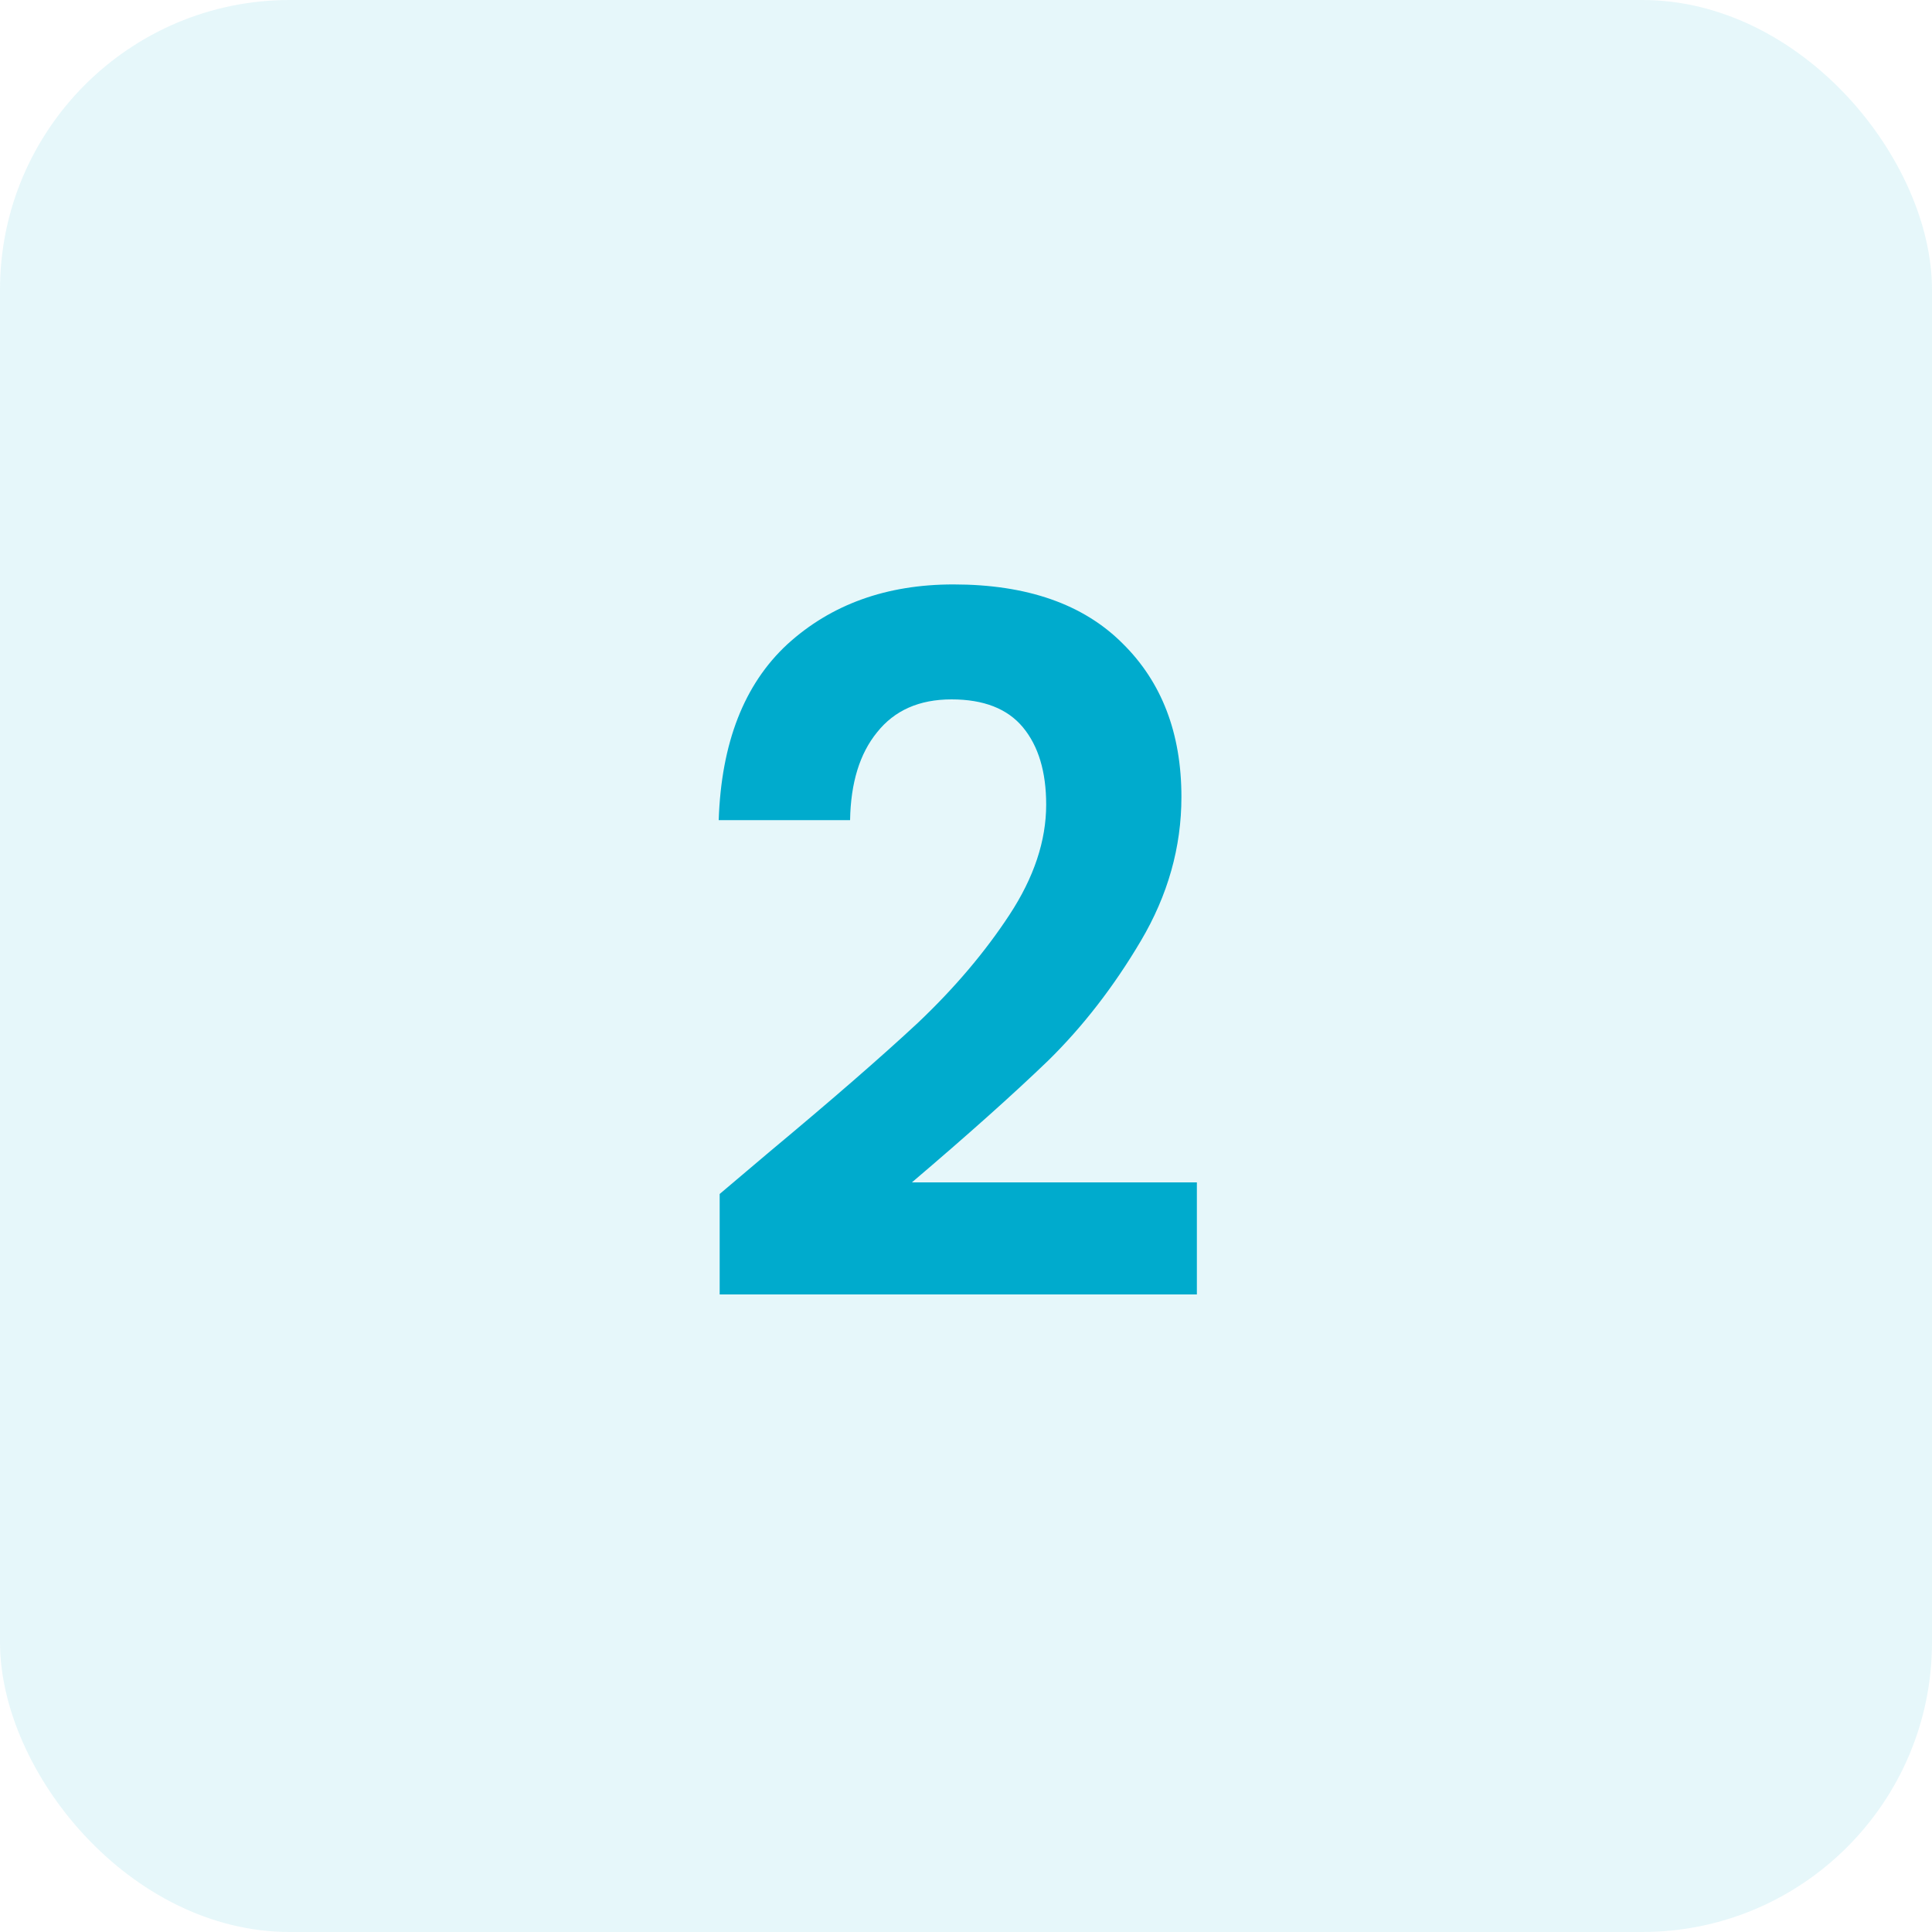
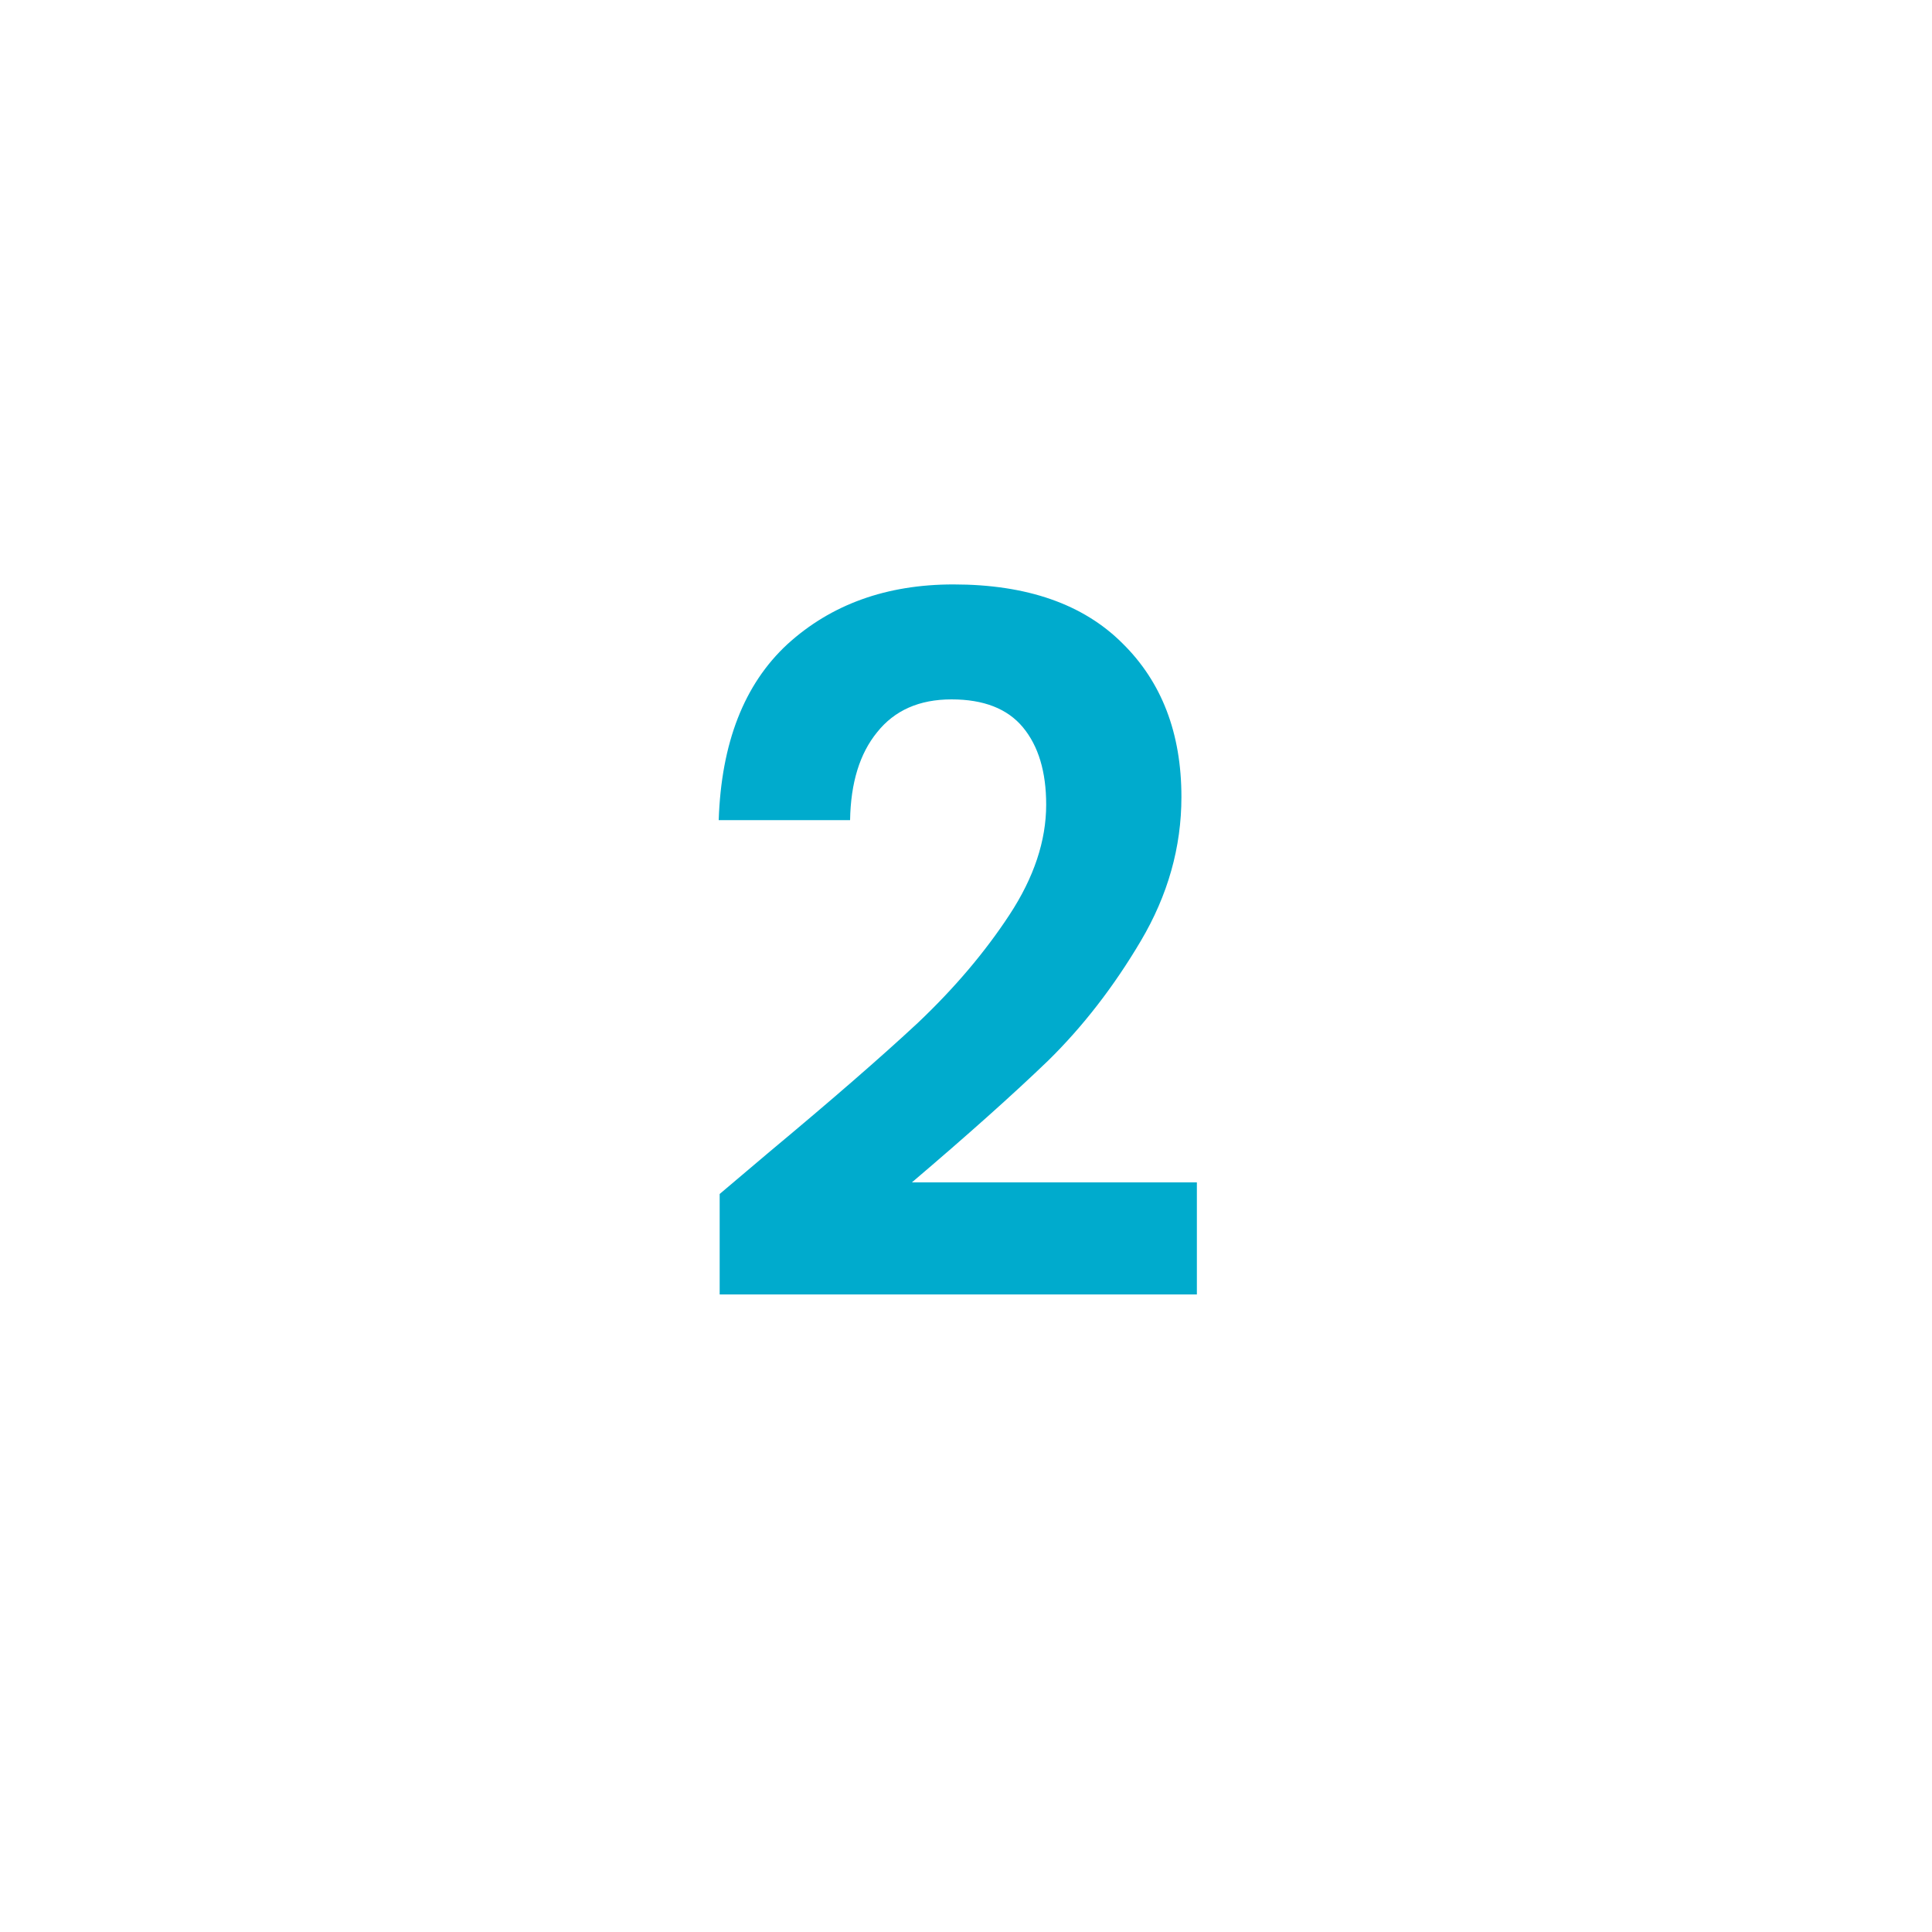
<svg xmlns="http://www.w3.org/2000/svg" width="40" height="40" viewBox="0 0 40 40" fill="none">
-   <rect width="40" height="40" rx="6" fill="#00ABCD" fill-opacity="0.1" />
  <path d="M15.94 23.84C17.22 22.773 18.24 21.887 19 21.18C19.76 20.46 20.393 19.713 20.9 18.94C21.407 18.167 21.66 17.407 21.66 16.66C21.66 15.98 21.5 15.447 21.18 15.06C20.86 14.673 20.367 14.48 19.7 14.48C19.033 14.48 18.52 14.707 18.16 15.16C17.8 15.6 17.613 16.207 17.6 16.98H14.88C14.933 15.38 15.407 14.167 16.3 13.34C17.207 12.513 18.353 12.1 19.74 12.1C21.26 12.1 22.427 12.507 23.24 13.32C24.053 14.12 24.46 15.18 24.46 16.5C24.46 17.54 24.18 18.533 23.62 19.48C23.06 20.427 22.42 21.253 21.7 21.96C20.98 22.653 20.04 23.493 18.88 24.48H24.78V26.8H14.9V24.72L15.94 23.84Z" fill="#00ABCD" />
</svg>